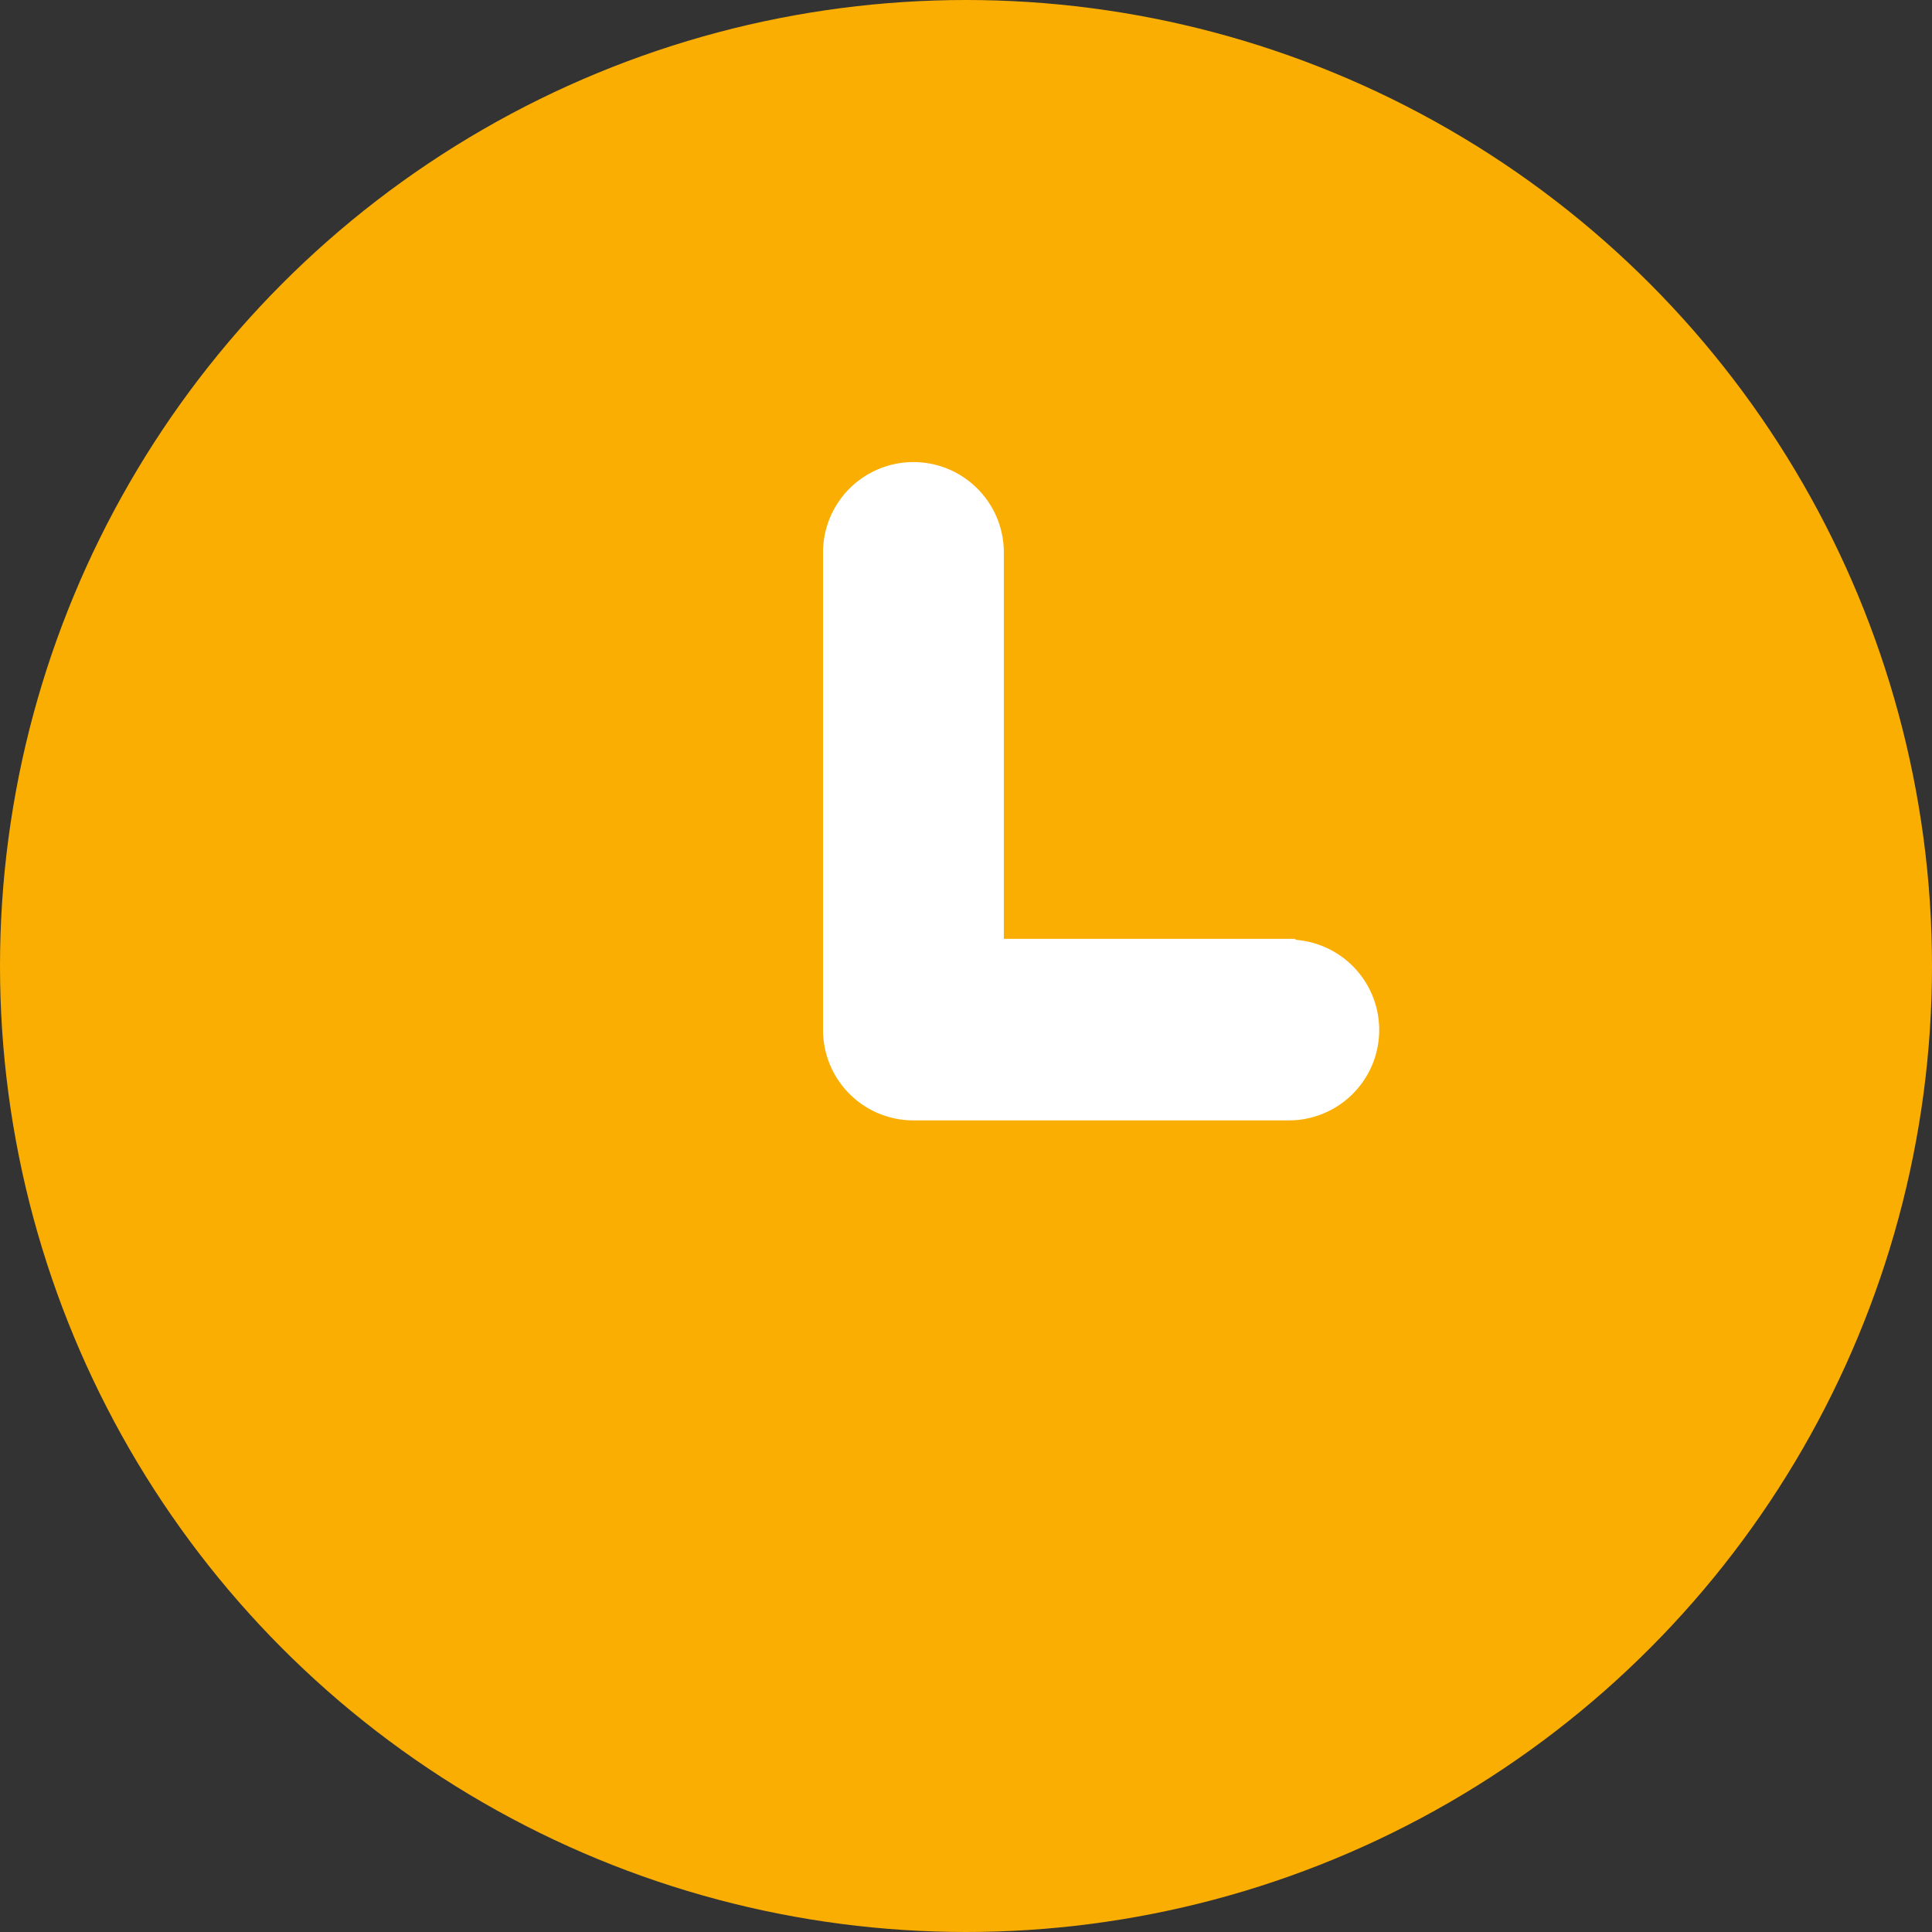
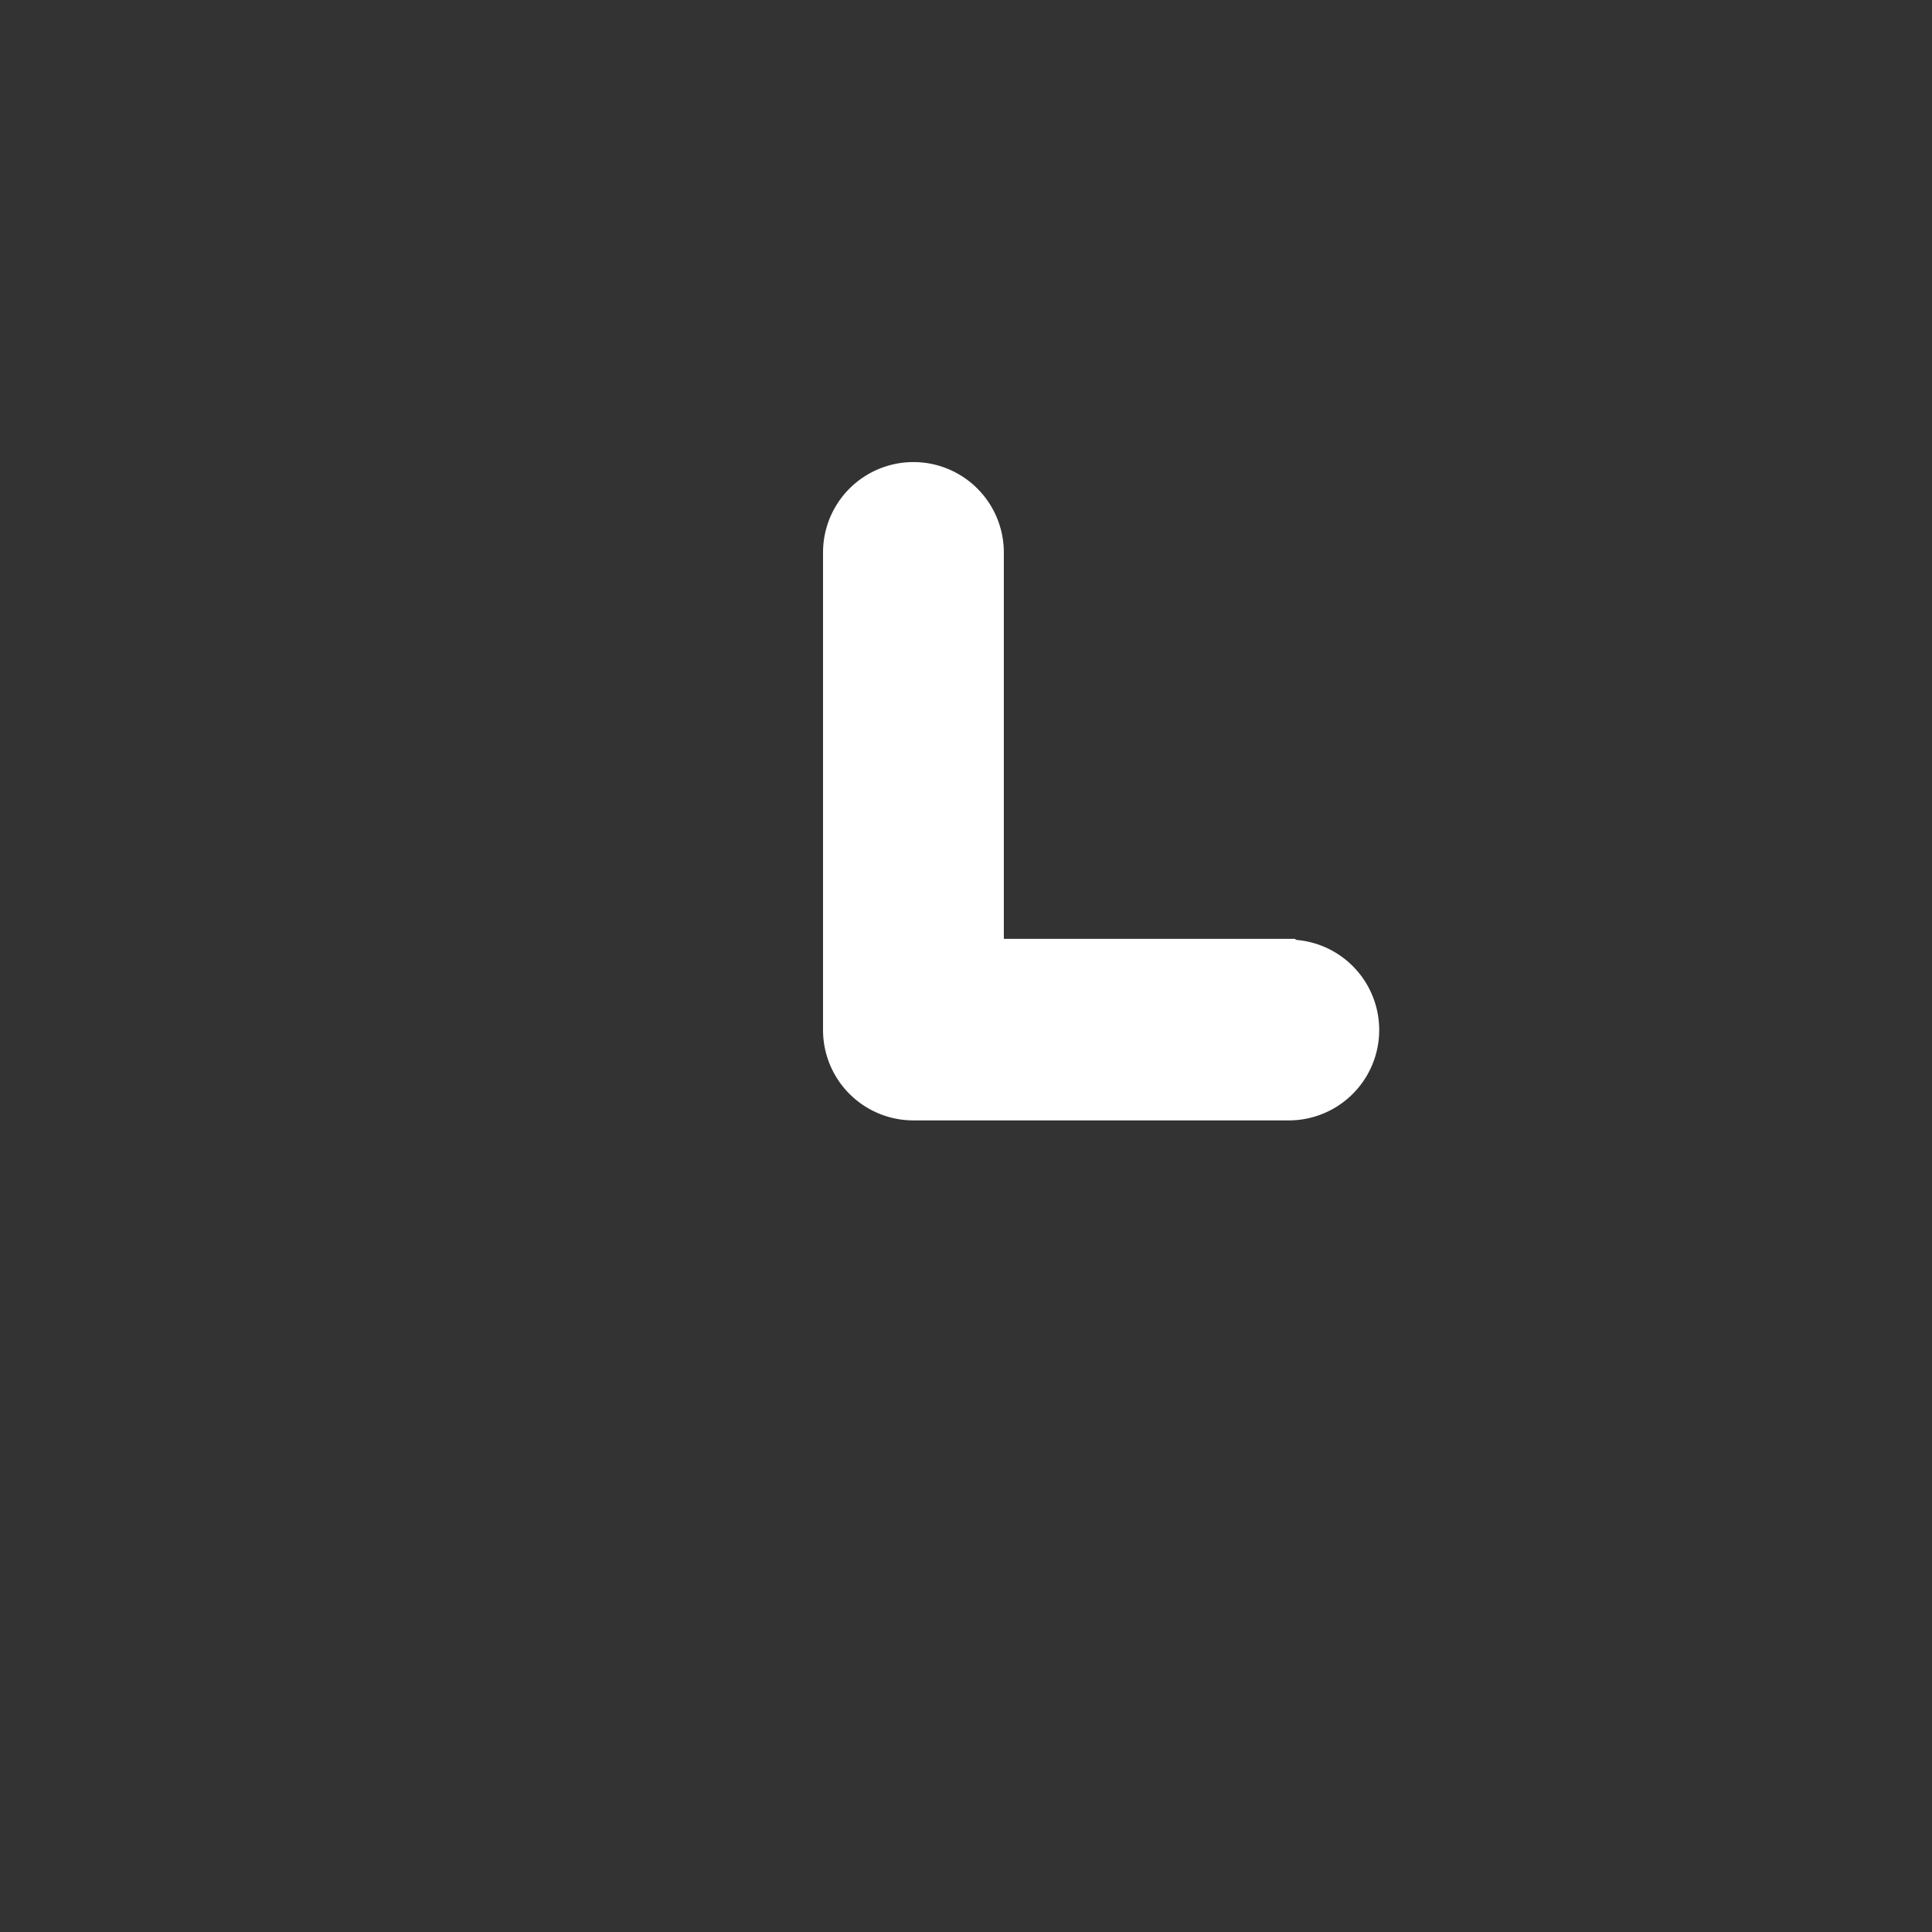
<svg xmlns="http://www.w3.org/2000/svg" width="24" height="24" viewBox="0 0 24 24">
  <rect x="0" y="0" width="24" height="24" fill="#333333" stroke="none" />
  <g id="Group_330" data-name="Group 330" transform="translate(-1005 -2262)">
-     <circle id="Ellipse_25" data-name="Ellipse 25" cx="12" cy="12" r="12" transform="translate(1005 2262)" fill="#faae02" />
    <g id="Group_319" data-name="Group 319" transform="translate(2182.276 -357.5)">
-       <path id="Path_289" data-name="Path 289" d="M125.256,43.68a11.588,11.588,0,1,0,8.181,3.394,11.573,11.573,0,0,0-8.181-3.394Zm0,21.5a9.94,9.94,0,1,1,7.017-2.911,9.927,9.927,0,0,1-7.017,2.911Z" transform="translate(-1290.531 2576.32)" fill="#faae02" stroke="#faae02" stroke-width="0.6" />
      <path id="Path_290" data-name="Path 290" d="M325.339,162.721h-3.826v-5.1a.823.823,0,0,0-1.646,0v5.932a.823.823,0,0,0,.823.823h4.663a.823.823,0,1,0,0-1.646Z" transform="translate(-1486.619 2468.742)" fill="#fff" stroke="#fff" stroke-width="0.6" />
    </g>
  </g>
</svg>